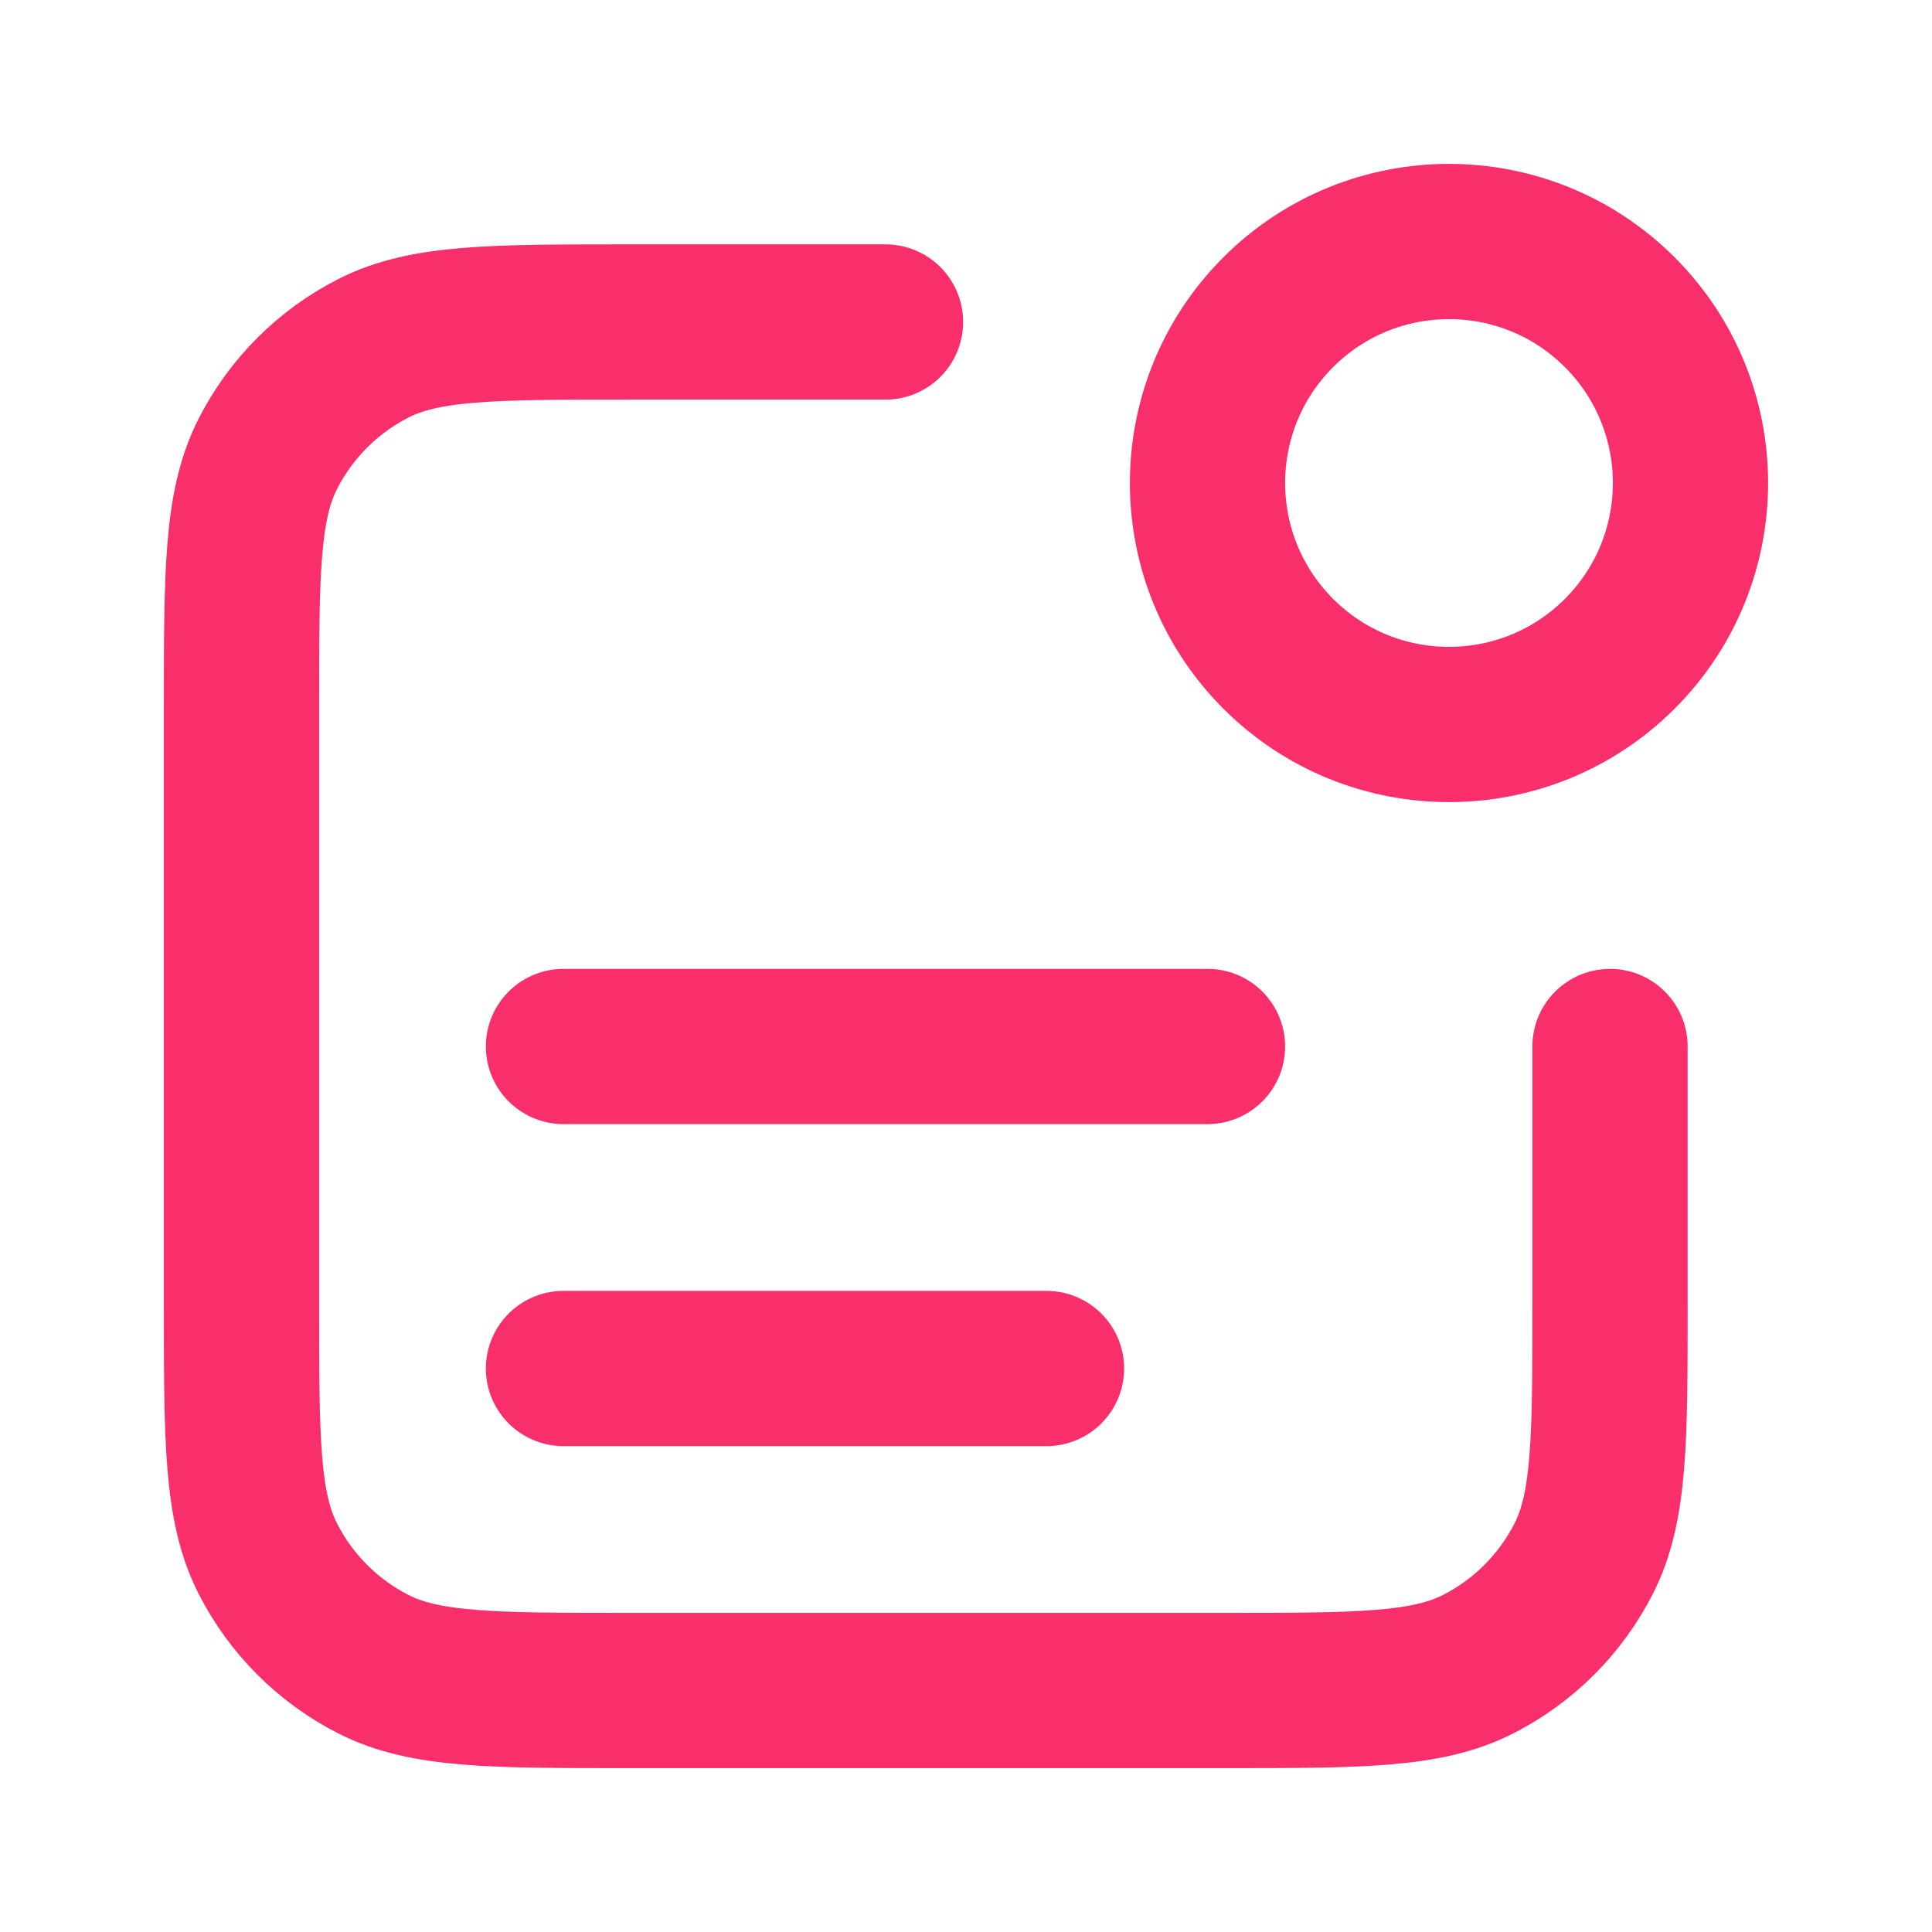
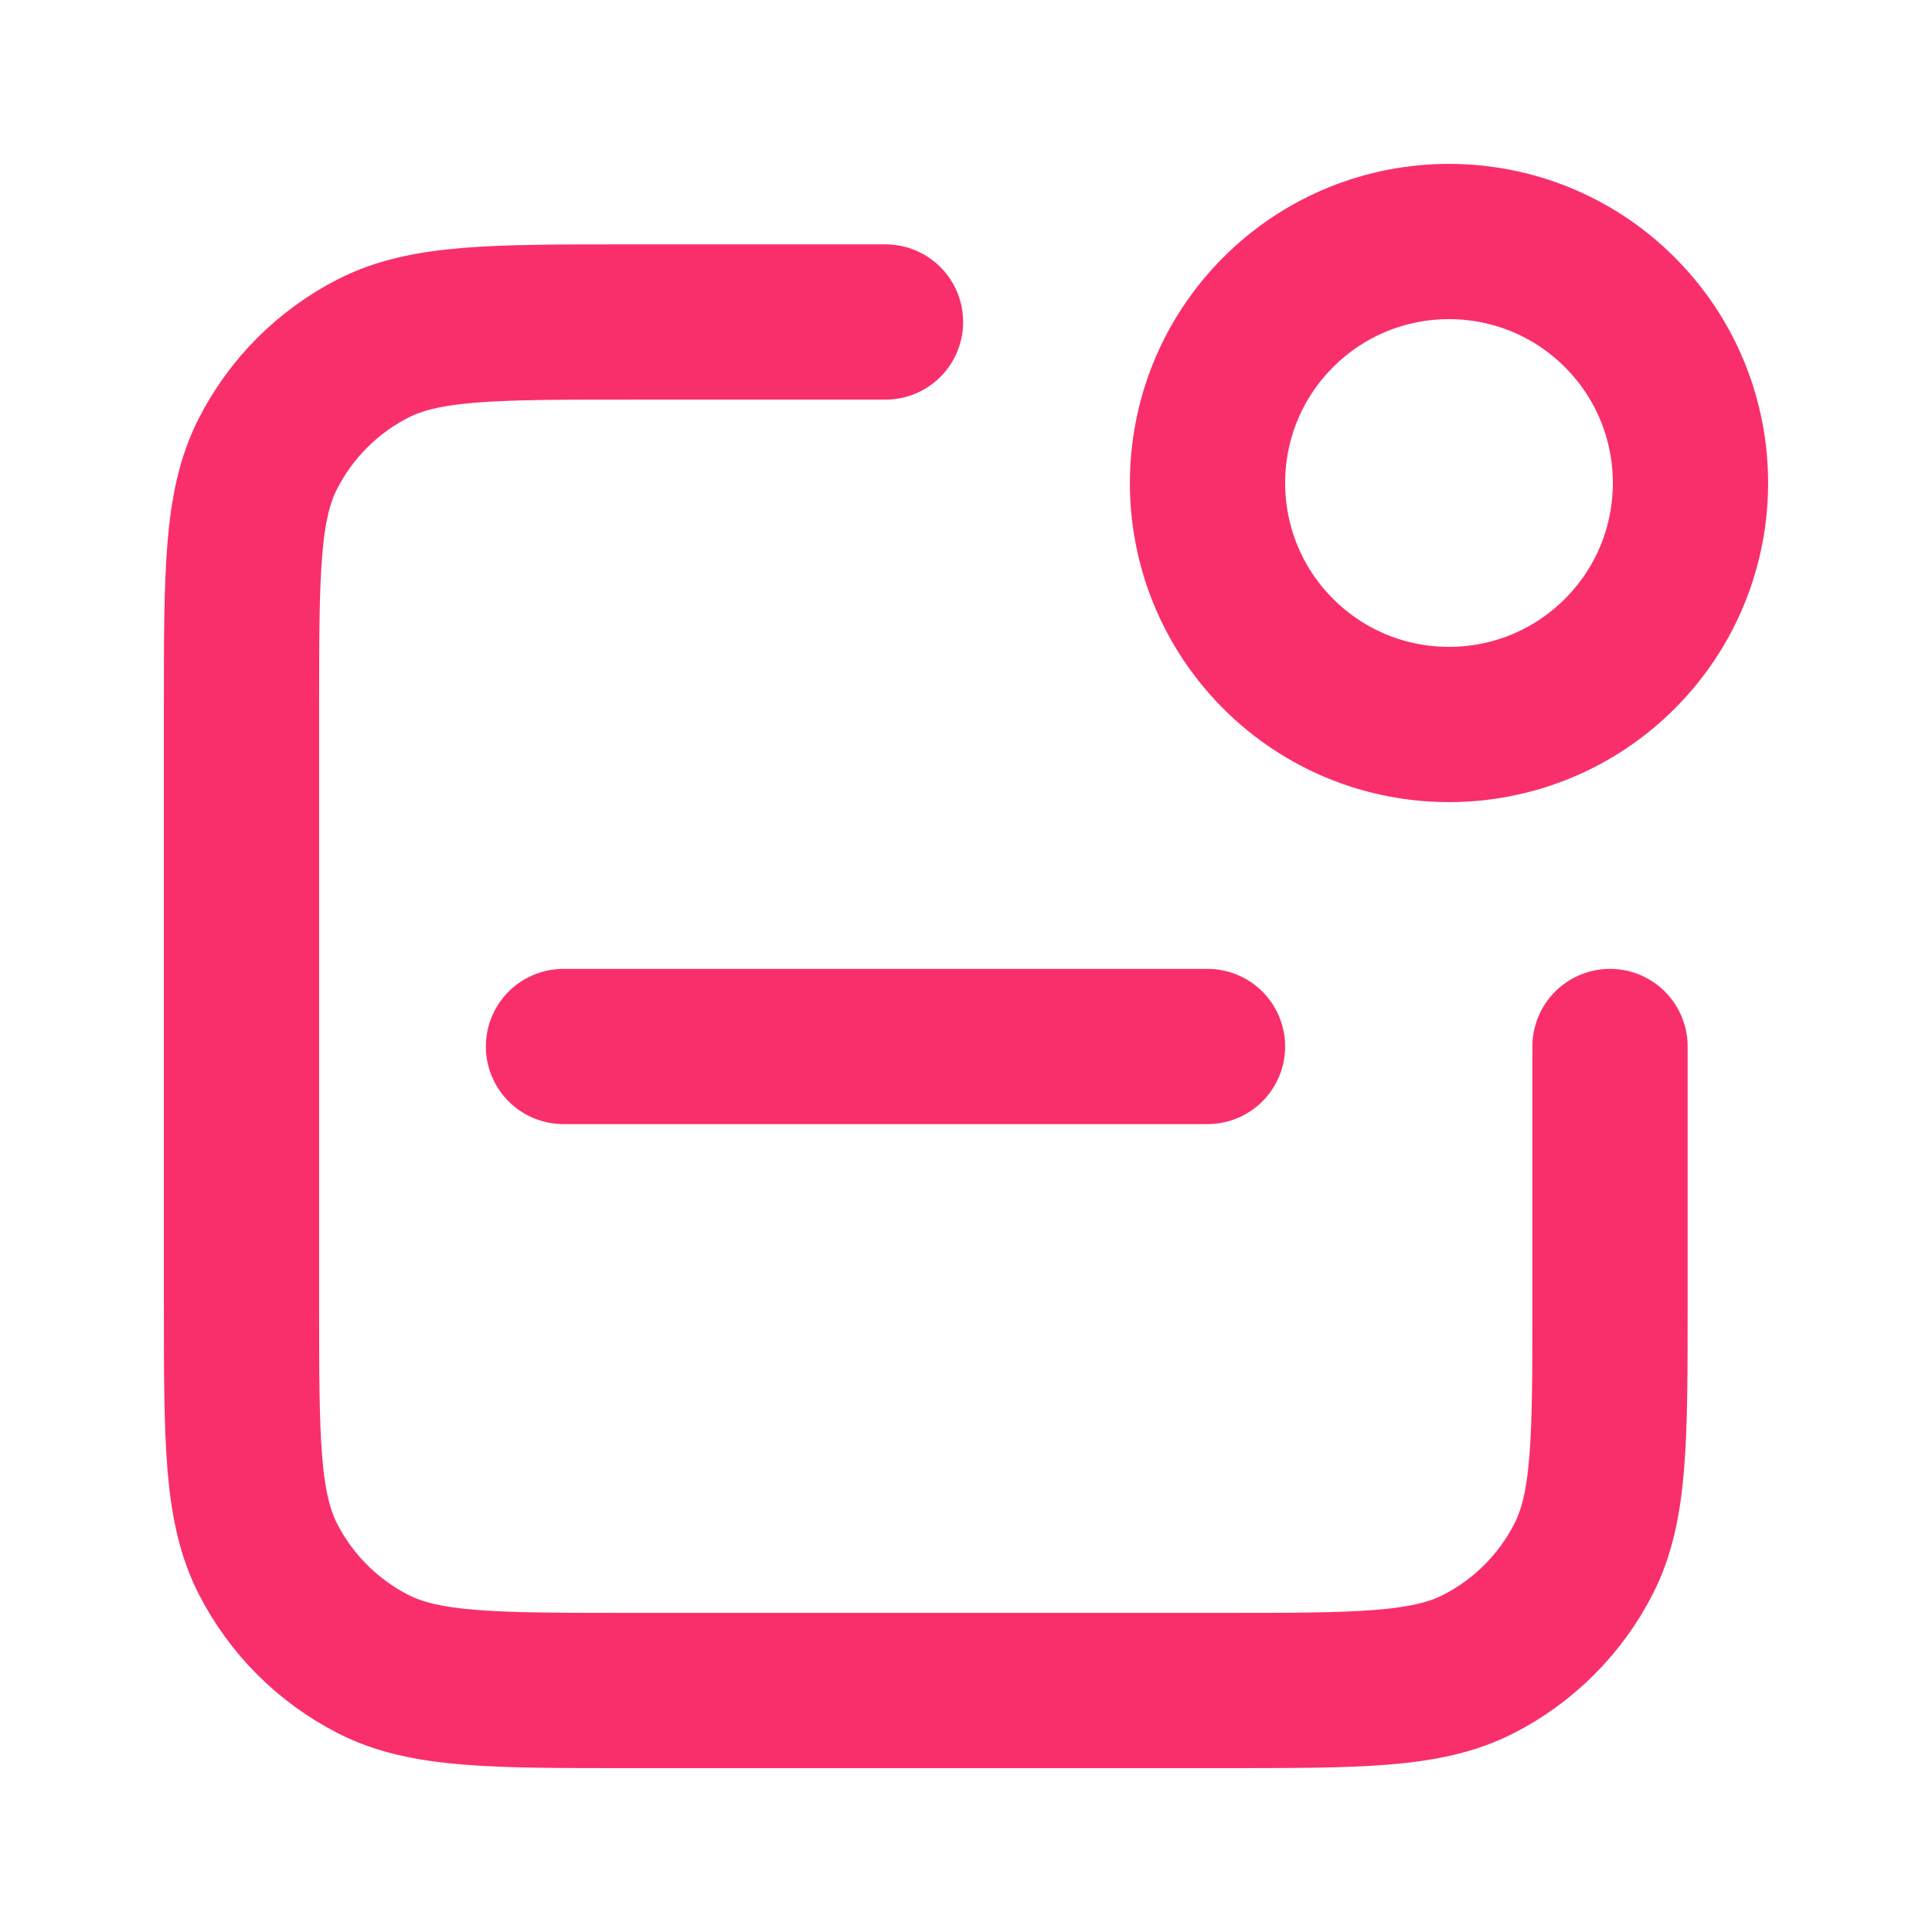
<svg xmlns="http://www.w3.org/2000/svg" width="56" height="56" viewBox="0 0 56 56" fill="none">
-   <path d="M25.667 9.333H18.2C14.28 9.333 12.319 9.333 10.822 10.096C9.505 10.767 8.434 11.838 7.763 13.155C7 14.653 7 16.613 7 20.533V37.8C7 41.72 7 43.681 7.763 45.178C8.434 46.495 9.505 47.566 10.822 48.237C12.319 49 14.28 49 18.2 49H35.467C39.387 49 41.347 49 42.845 48.237C44.162 47.566 45.233 46.495 45.904 45.178C46.667 43.681 46.667 41.72 46.667 37.8V30.333M30.333 39.667H16.333M35 30.333H16.333M46.95 9.05C49.683 11.784 49.683 16.216 46.95 18.95C44.216 21.683 39.784 21.683 37.05 18.95C34.317 16.216 34.317 11.784 37.05 9.05C39.784 6.317 44.216 6.317 46.95 9.05Z" stroke="#F92F6B" stroke-width="4.5" stroke-linecap="round" stroke-linejoin="round" />
+   <path d="M25.667 9.333H18.2C14.28 9.333 12.319 9.333 10.822 10.096C9.505 10.767 8.434 11.838 7.763 13.155C7 14.653 7 16.613 7 20.533V37.8C7 41.72 7 43.681 7.763 45.178C8.434 46.495 9.505 47.566 10.822 48.237C12.319 49 14.28 49 18.2 49H35.467C39.387 49 41.347 49 42.845 48.237C44.162 47.566 45.233 46.495 45.904 45.178C46.667 43.681 46.667 41.72 46.667 37.8V30.333M30.333 39.667M35 30.333H16.333M46.95 9.05C49.683 11.784 49.683 16.216 46.95 18.95C44.216 21.683 39.784 21.683 37.05 18.95C34.317 16.216 34.317 11.784 37.05 9.05C39.784 6.317 44.216 6.317 46.95 9.05Z" stroke="#F92F6B" stroke-width="4.5" stroke-linecap="round" stroke-linejoin="round" />
</svg>